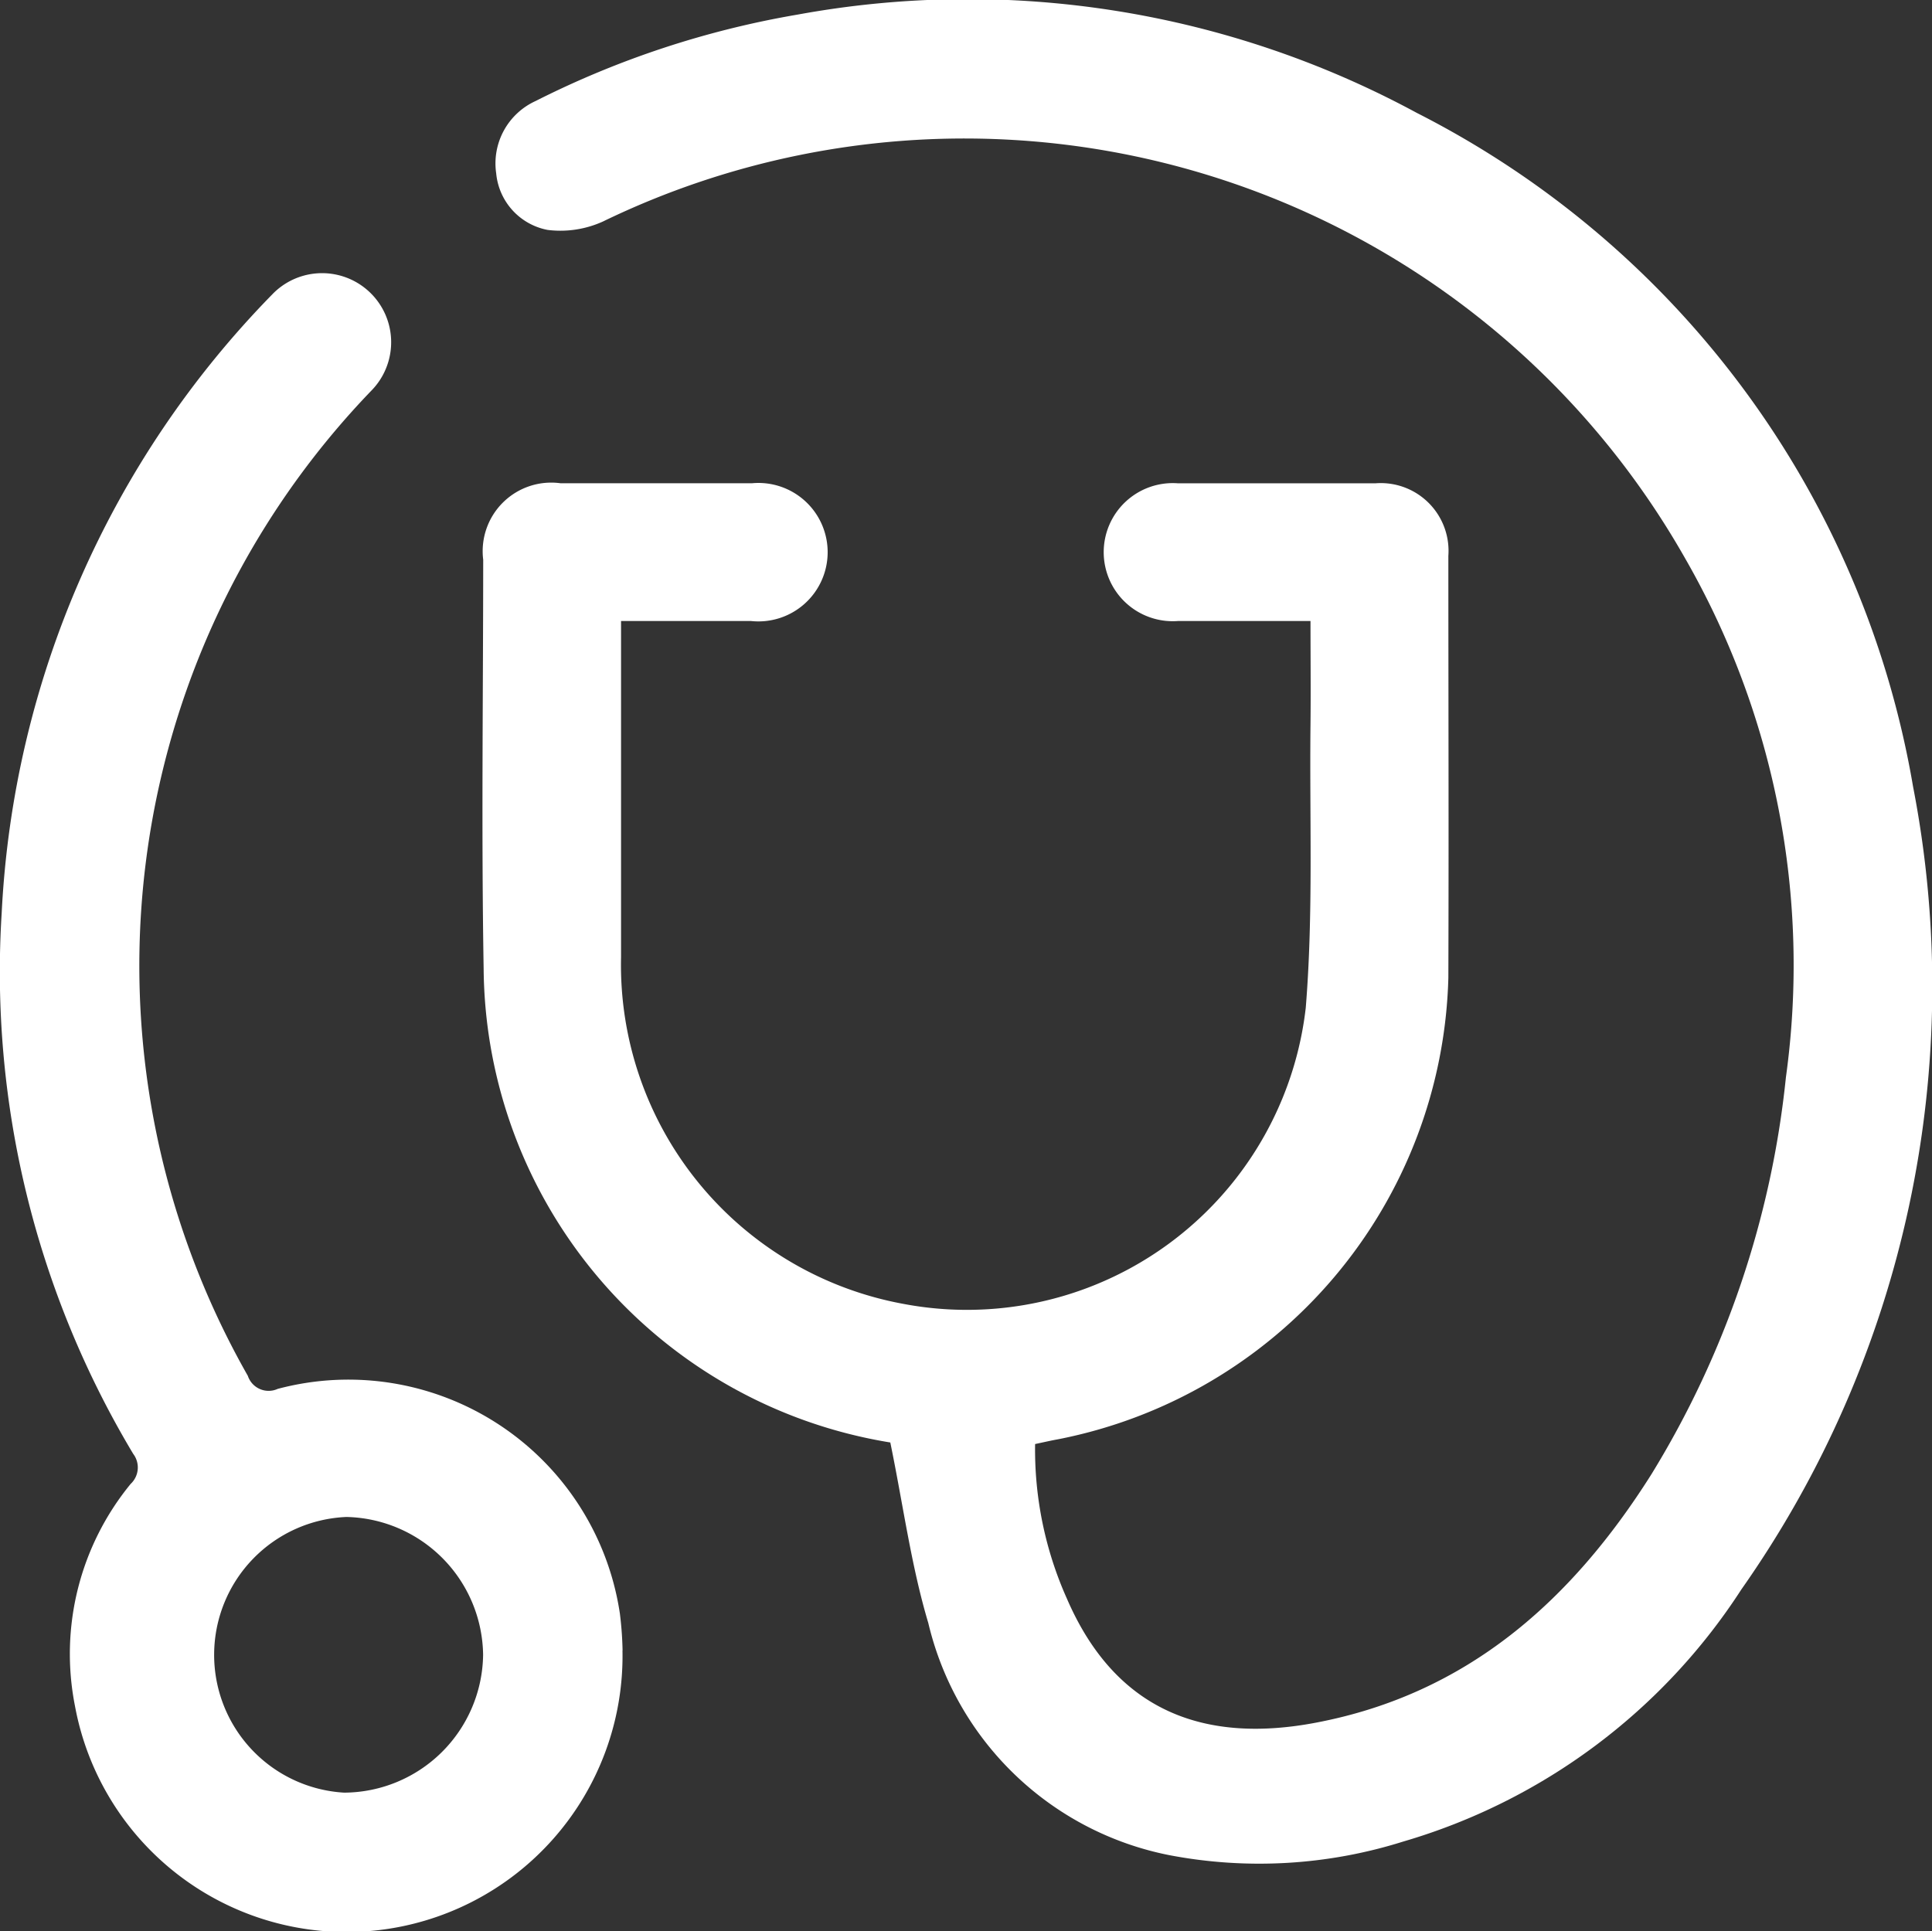
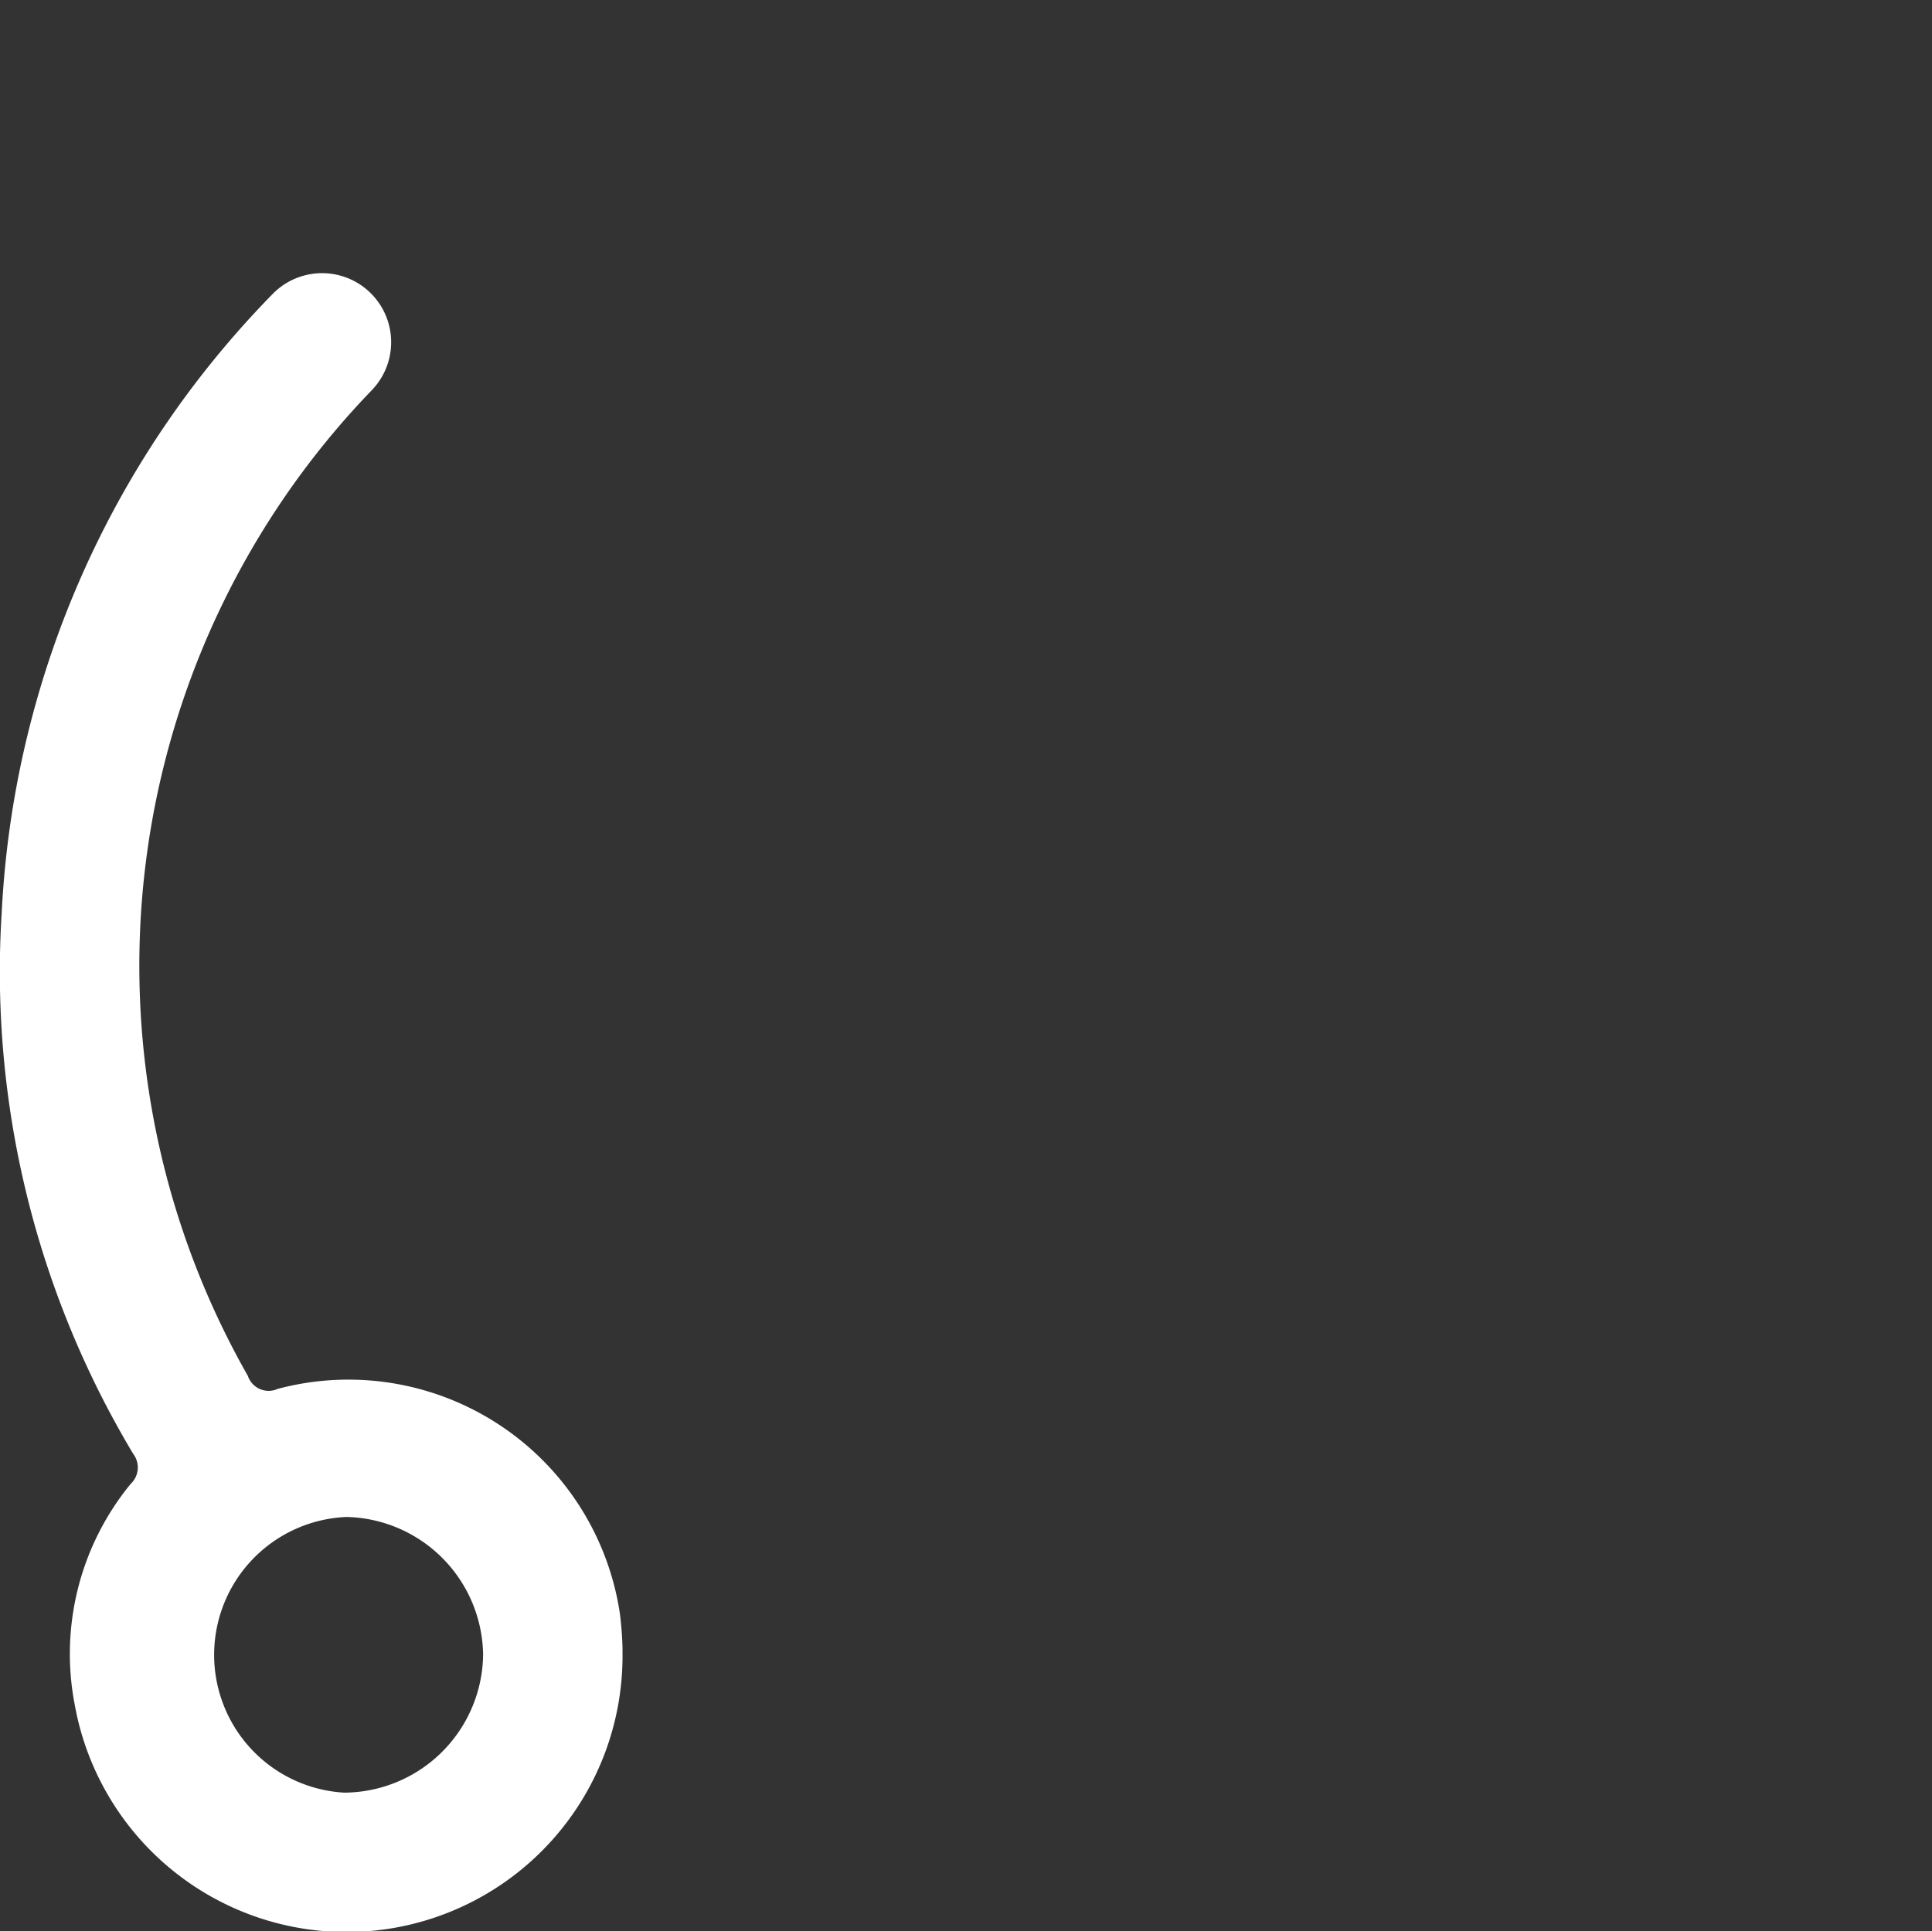
<svg xmlns="http://www.w3.org/2000/svg" width="43.39" height="43.378" viewBox="0 0 43.39 43.378">
  <rect x="0" y="0" width="43.39" height="43.378" fill="#333333" stroke="none" />
  <defs>
    <clipPath id="a">
      <rect width="43.39" height="43.378" fill="#fff" />
    </clipPath>
  </defs>
  <g clip-path="url(#a)">
-     <path d="M109.852,32.4a10.872,10.872,0,0,1-9.134-10.637c-.052-3.063-.011-6.128-.01-9.192a1.54,1.54,0,0,1,1.734-1.717q2.153,0,4.307,0a1.555,1.555,0,1,1-.024,3.095c-.95,0-1.9,0-2.921,0v.532q0,3.508,0,7.015a7.74,7.74,0,0,0,6.331,7.789,7.659,7.659,0,0,0,9.046-6.645c.173-2.115.083-4.252.107-6.379.008-.754,0-1.508,0-2.312-1.021,0-2,0-2.979,0a1.551,1.551,0,1,1-.006-3.094q2.226,0,4.452,0a1.522,1.522,0,0,1,1.629,1.63c0,3.161.011,6.322,0,9.482a10.855,10.855,0,0,1-8.776,10.363c-.158.028-.314.065-.505.105a8.2,8.2,0,0,0,.713,3.47c1.125,2.606,3.18,3.245,5.585,2.79,3.411-.645,5.754-2.748,7.539-5.574a21.155,21.155,0,0,0,3.025-8.923,18.352,18.352,0,0,0-2.279-11.684,18.606,18.606,0,0,0-24.29-7.538,2.313,2.313,0,0,1-1.243.188A1.428,1.428,0,0,1,101,3.895a1.54,1.54,0,0,1,.885-1.626A20.778,20.778,0,0,1,107.774.327a21.184,21.184,0,0,1,13.9,2.208A20.911,20.911,0,0,1,132.821,17.67,23.535,23.535,0,0,1,128.965,35.7a13.576,13.576,0,0,1-7.593,5.663,10.759,10.759,0,0,1-5.255.306,6.945,6.945,0,0,1-5.413-5.215c-.384-1.285-.561-2.633-.852-4.049" transform="translate(-89.856 0)" fill="#fff" />
    <path d="M13.98,87.754A6.2,6.2,0,0,1,1.684,89a6.021,6.021,0,0,1,1.251-4.99.505.505,0,0,0,.057-.674A21.067,21.067,0,0,1,.038,71.186,21.37,21.37,0,0,1,6.113,57.294,1.551,1.551,0,1,1,8.354,59.44,18.621,18.621,0,0,0,5.566,81.583a.492.492,0,0,0,.671.293,6.165,6.165,0,0,1,7.685,5.049,7.867,7.867,0,0,1,.06.828m-3.132.1a3.138,3.138,0,0,0-3.07-3.1,3.1,3.1,0,0,0-.052,6.192,3.137,3.137,0,0,0,3.122-3.1" transform="translate(0 -50.68)" fill="#fff" />
  </g>
</svg>